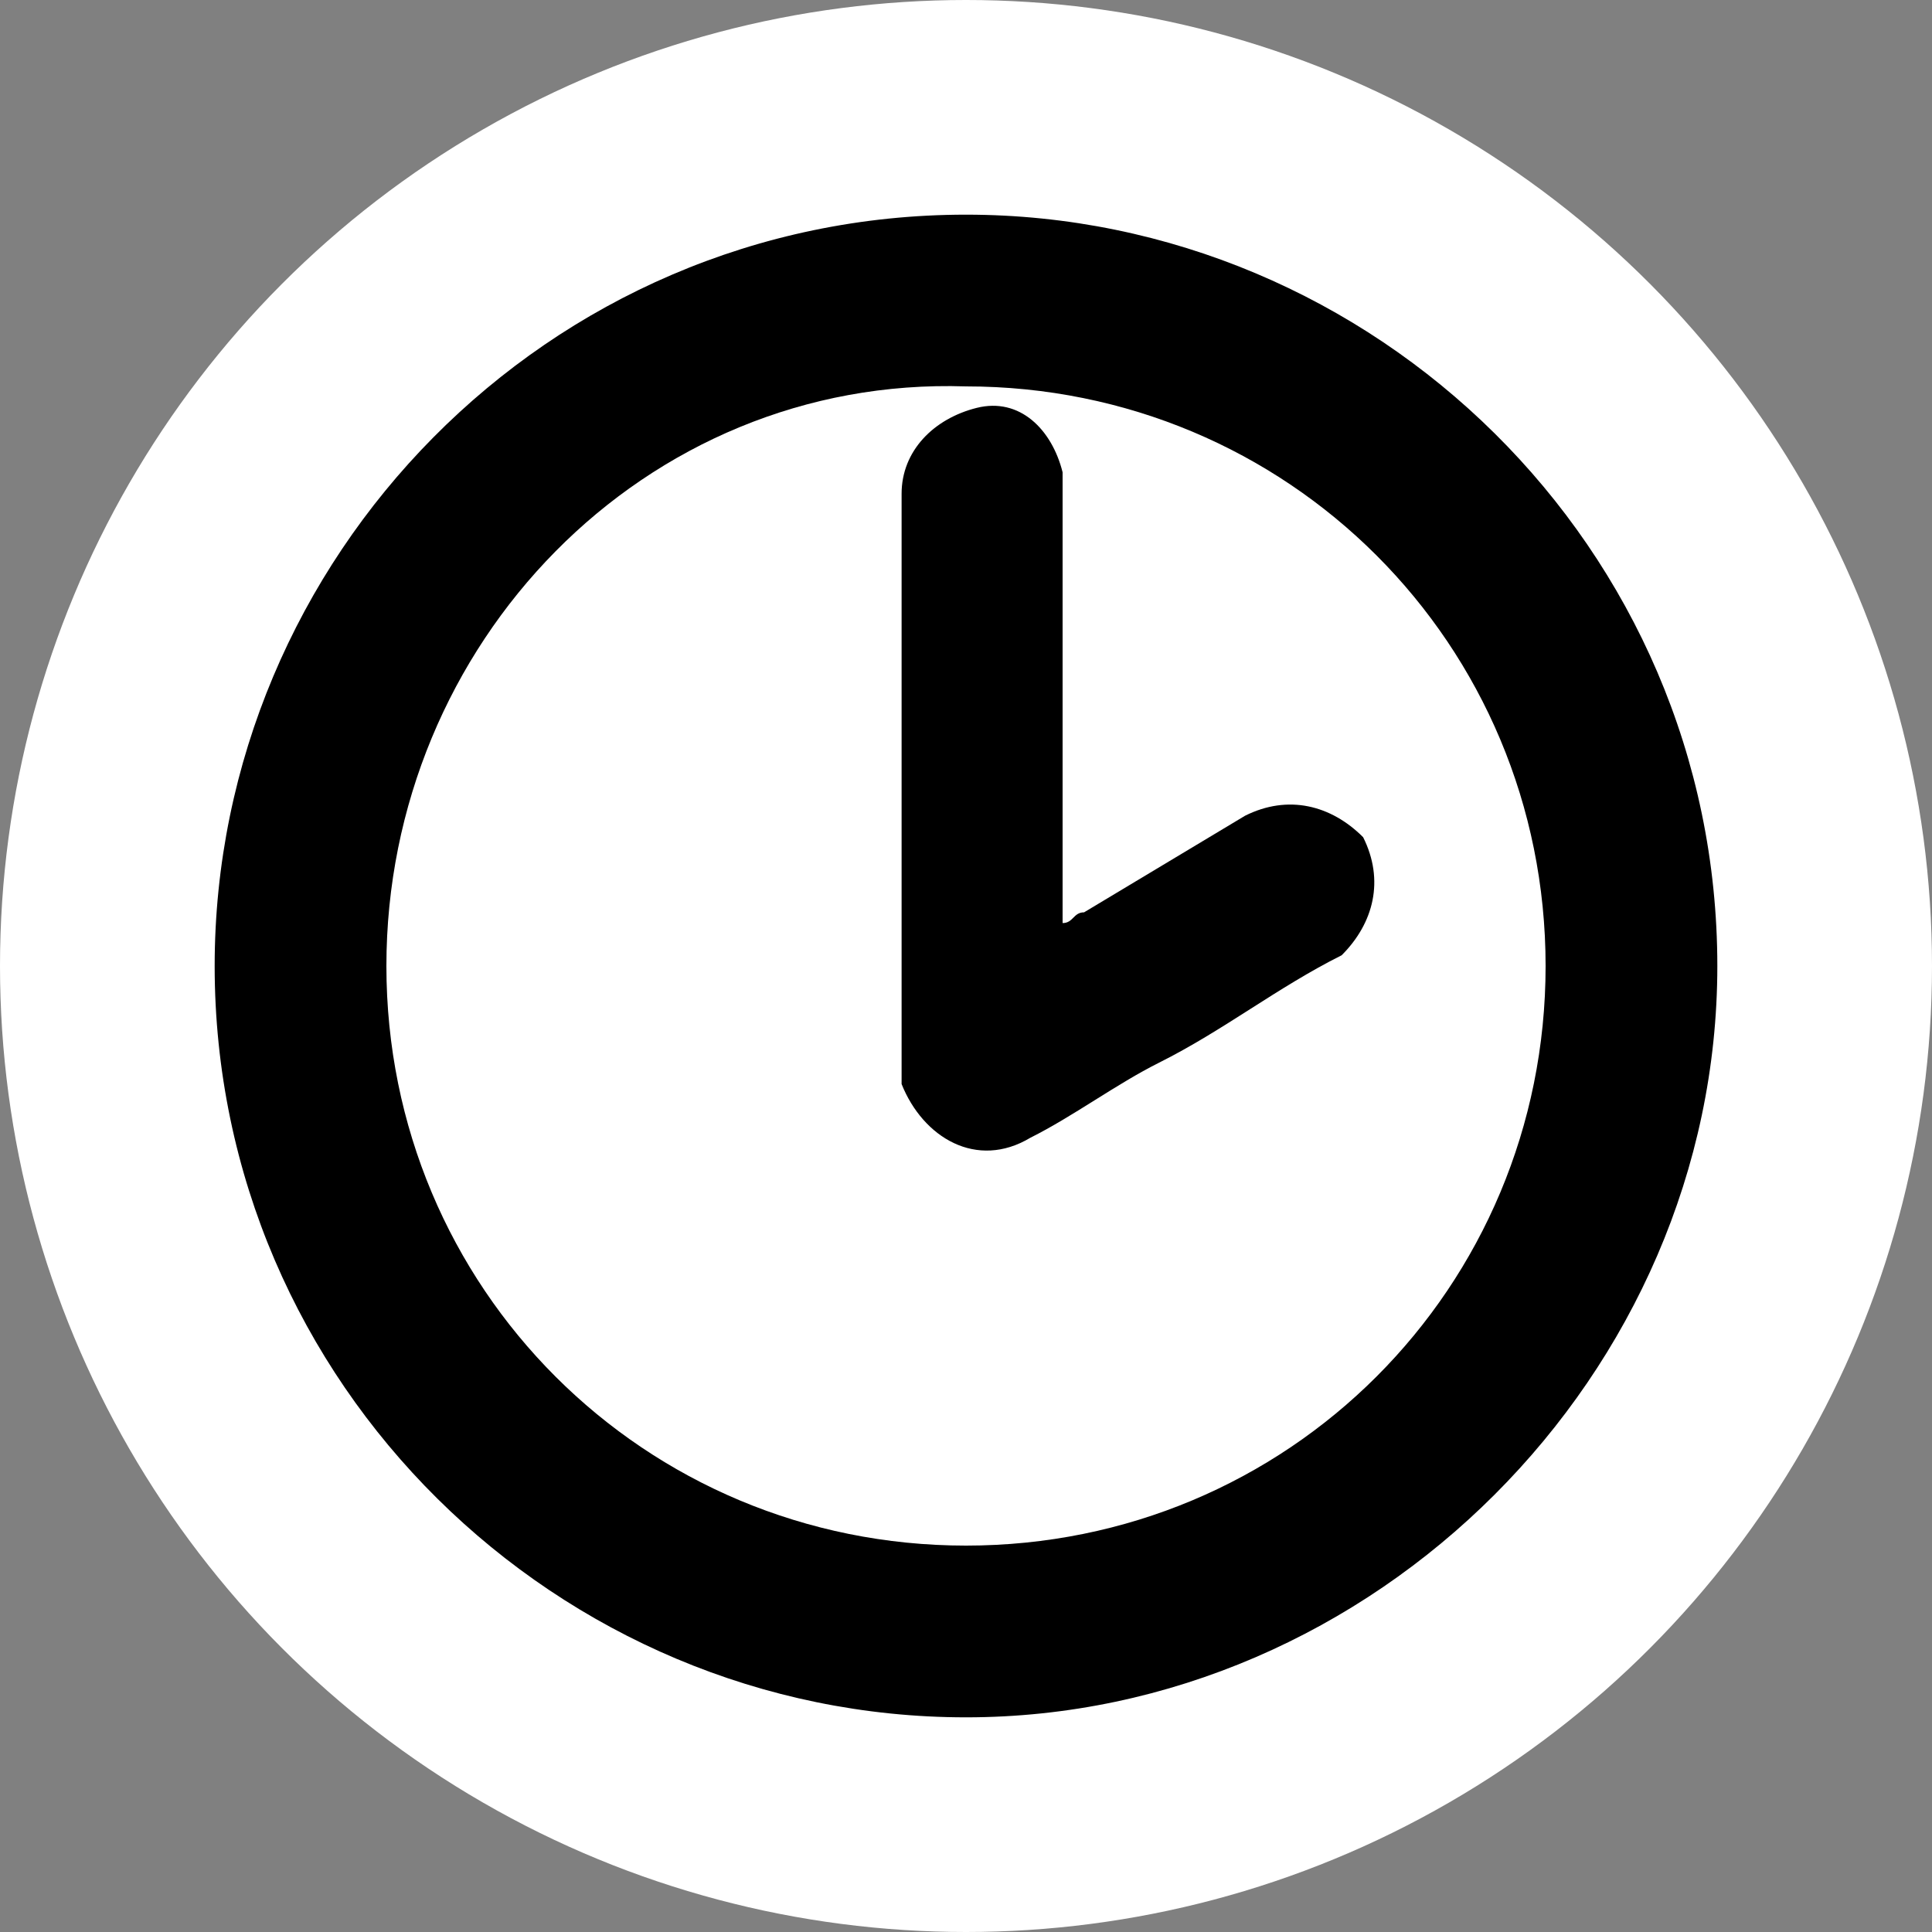
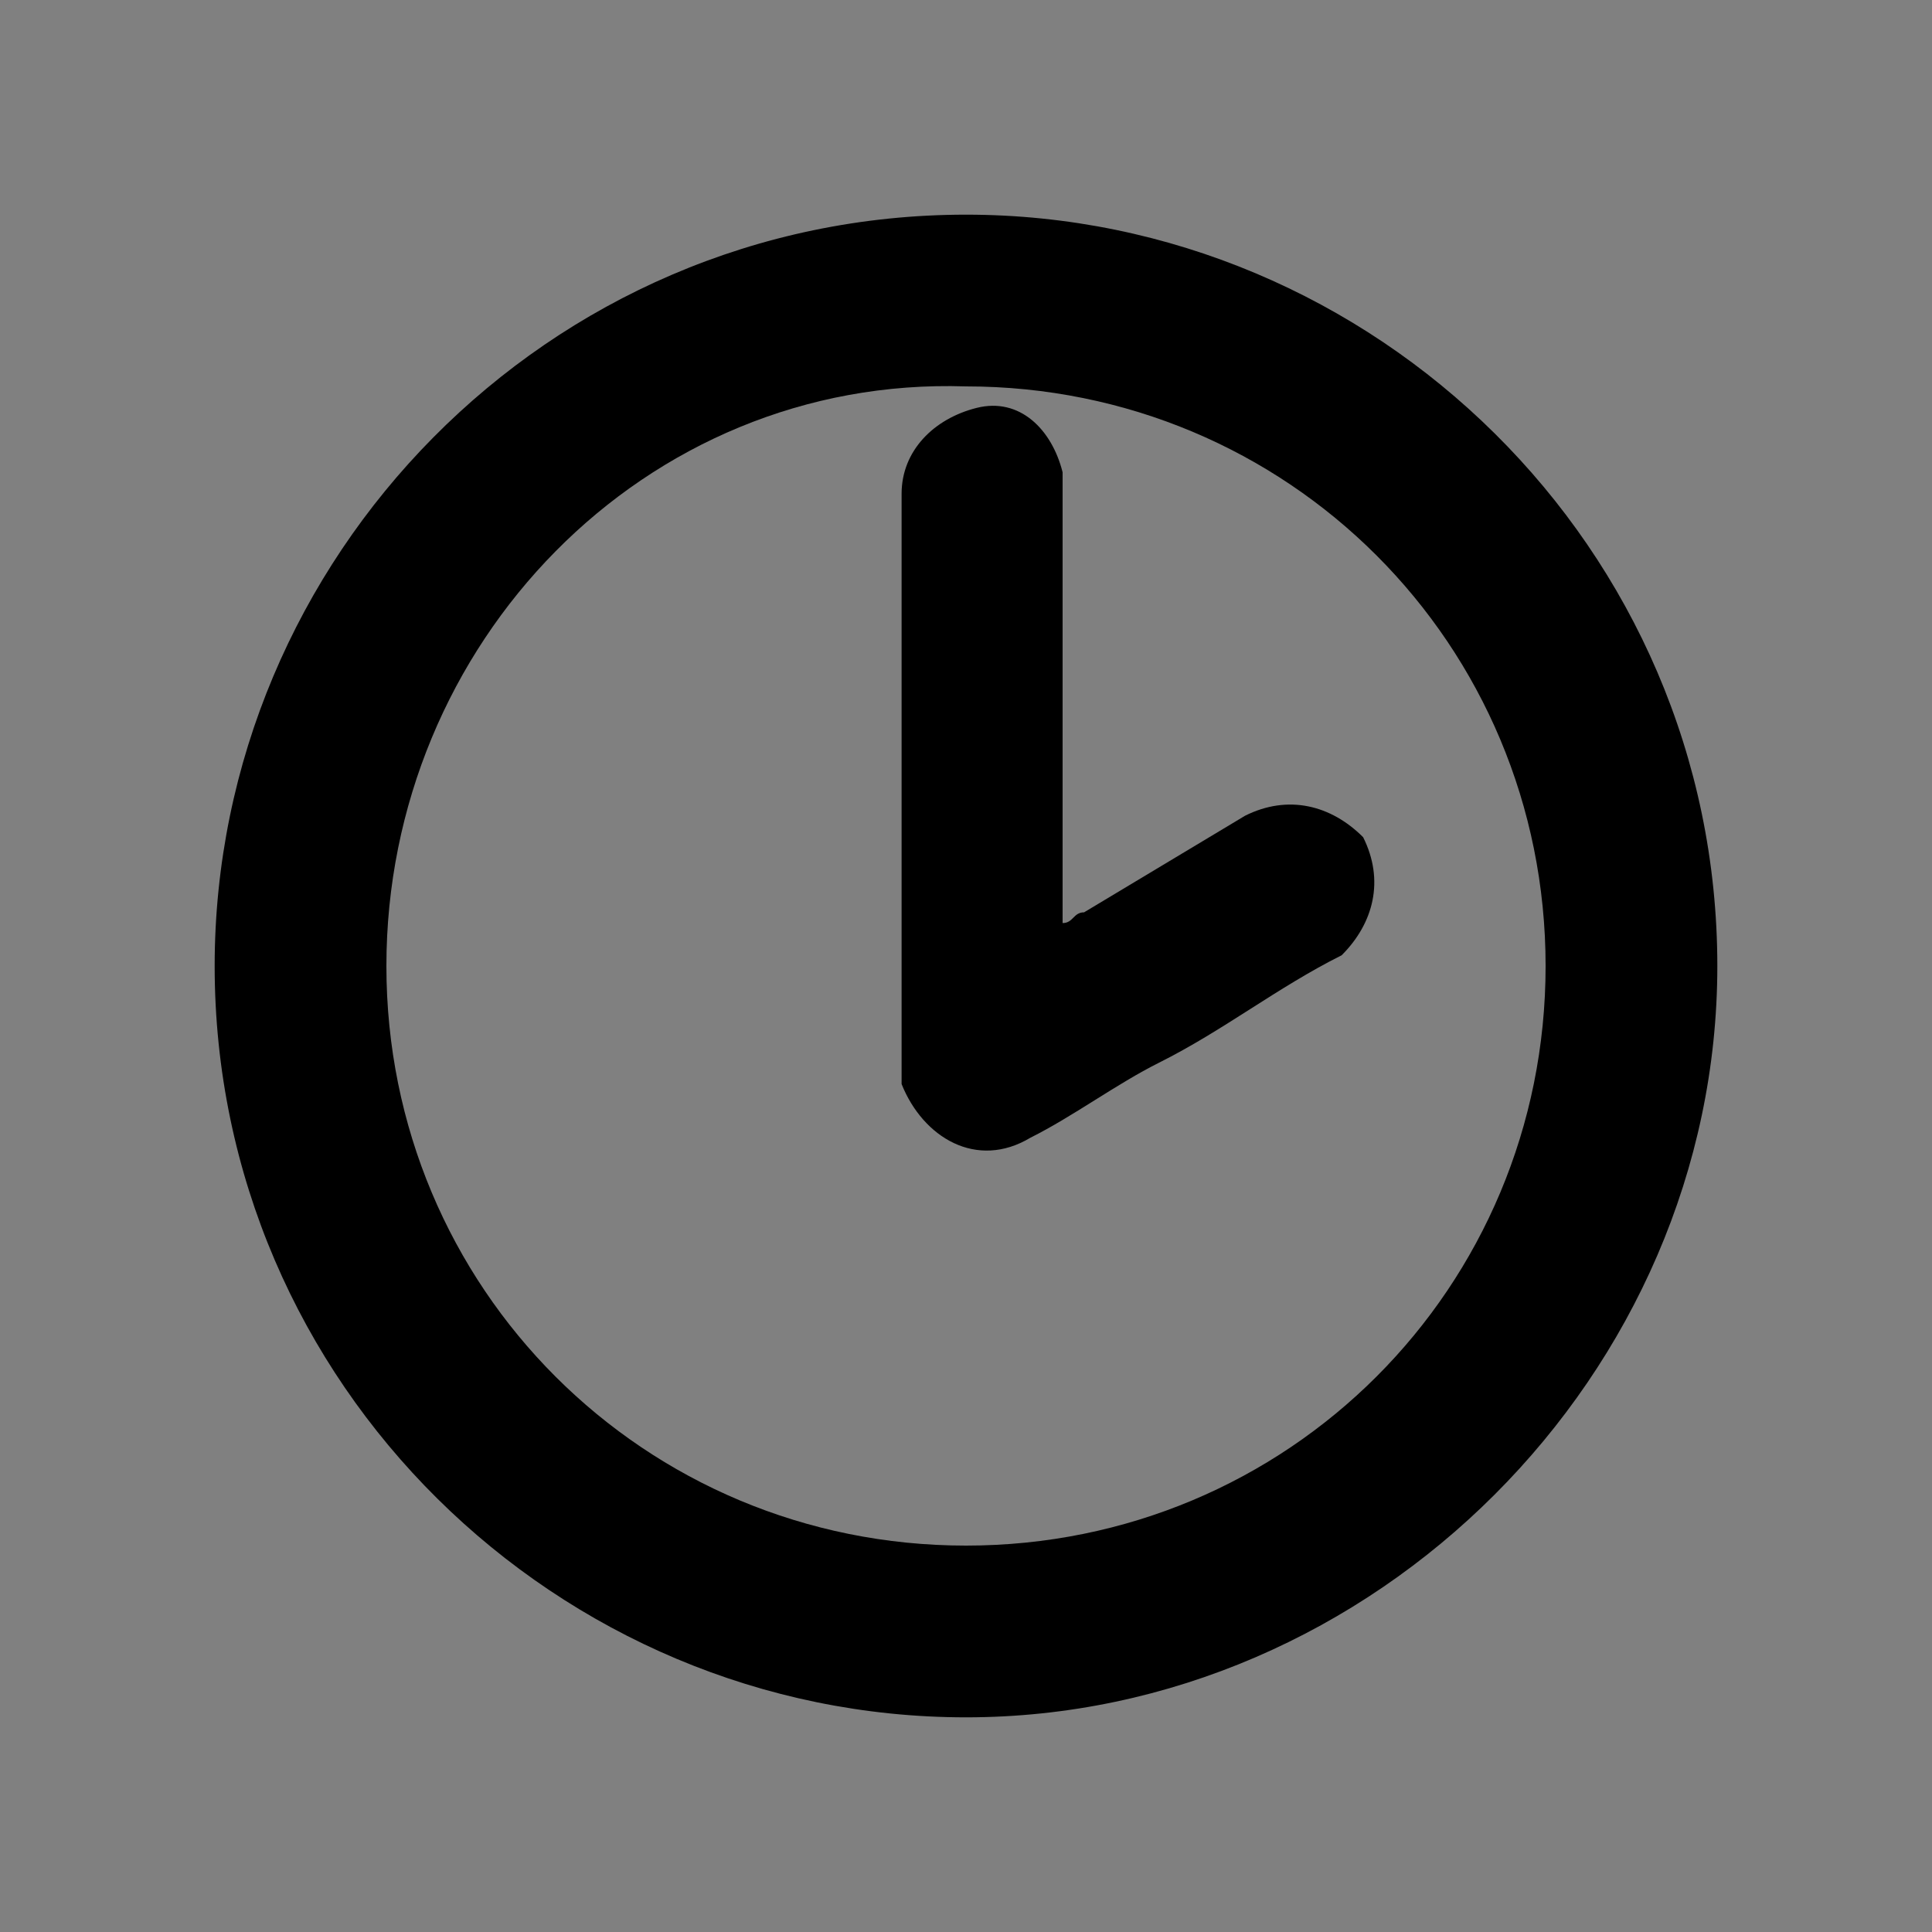
<svg xmlns="http://www.w3.org/2000/svg" version="1.1" id="Ebene_1" x="0px" y="0px" viewBox="0 0 18 18" style="enable-background:new 0 0 18 18;" xml:space="preserve">
  <rect x="0" y="0" width="18" height="18" fill="#808080" stroke="none" />
  <style type="text/css">
	.st0{fill:#FFFFFF;}
</style>
-   <circle class="st0" cx="9" cy="9" r="9" />
  <g>
    <g>
      <path d="M9,16c-3.8,0-7-3.1-7-7c0-3.8,3.1-7,7-7c3.8,0,7,3.1,7,7C16,12.8,12.8,16,9,16z M9,14.4c3,0,5.4-2.4,5.4-5.4    c0-3-2.4-5.4-5.4-5.4C6,3.5,3.6,6,3.6,9C3.6,12,6,14.4,9,14.4z" />
      <path d="M9.9,8.6c0.1,0,0.1-0.1,0.2-0.1c0.5-0.3,1-0.6,1.5-0.9c0.4-0.2,0.8-0.1,1.1,0.2c0.2,0.4,0.1,0.8-0.2,1.1    c-0.6,0.3-1.1,0.7-1.7,1c-0.4,0.2-0.8,0.5-1.2,0.7c-0.5,0.3-1,0-1.2-0.5c0-0.1,0-0.1,0-0.2c0-1.8,0-3.6,0-5.3    c0-0.4,0.3-0.7,0.7-0.8c0.4-0.1,0.7,0.2,0.8,0.6c0,0.1,0,0.2,0,0.3c0,1.3,0,2.5,0,3.8C9.9,8.5,9.9,8.5,9.9,8.6z" />
    </g>
  </g>
</svg>